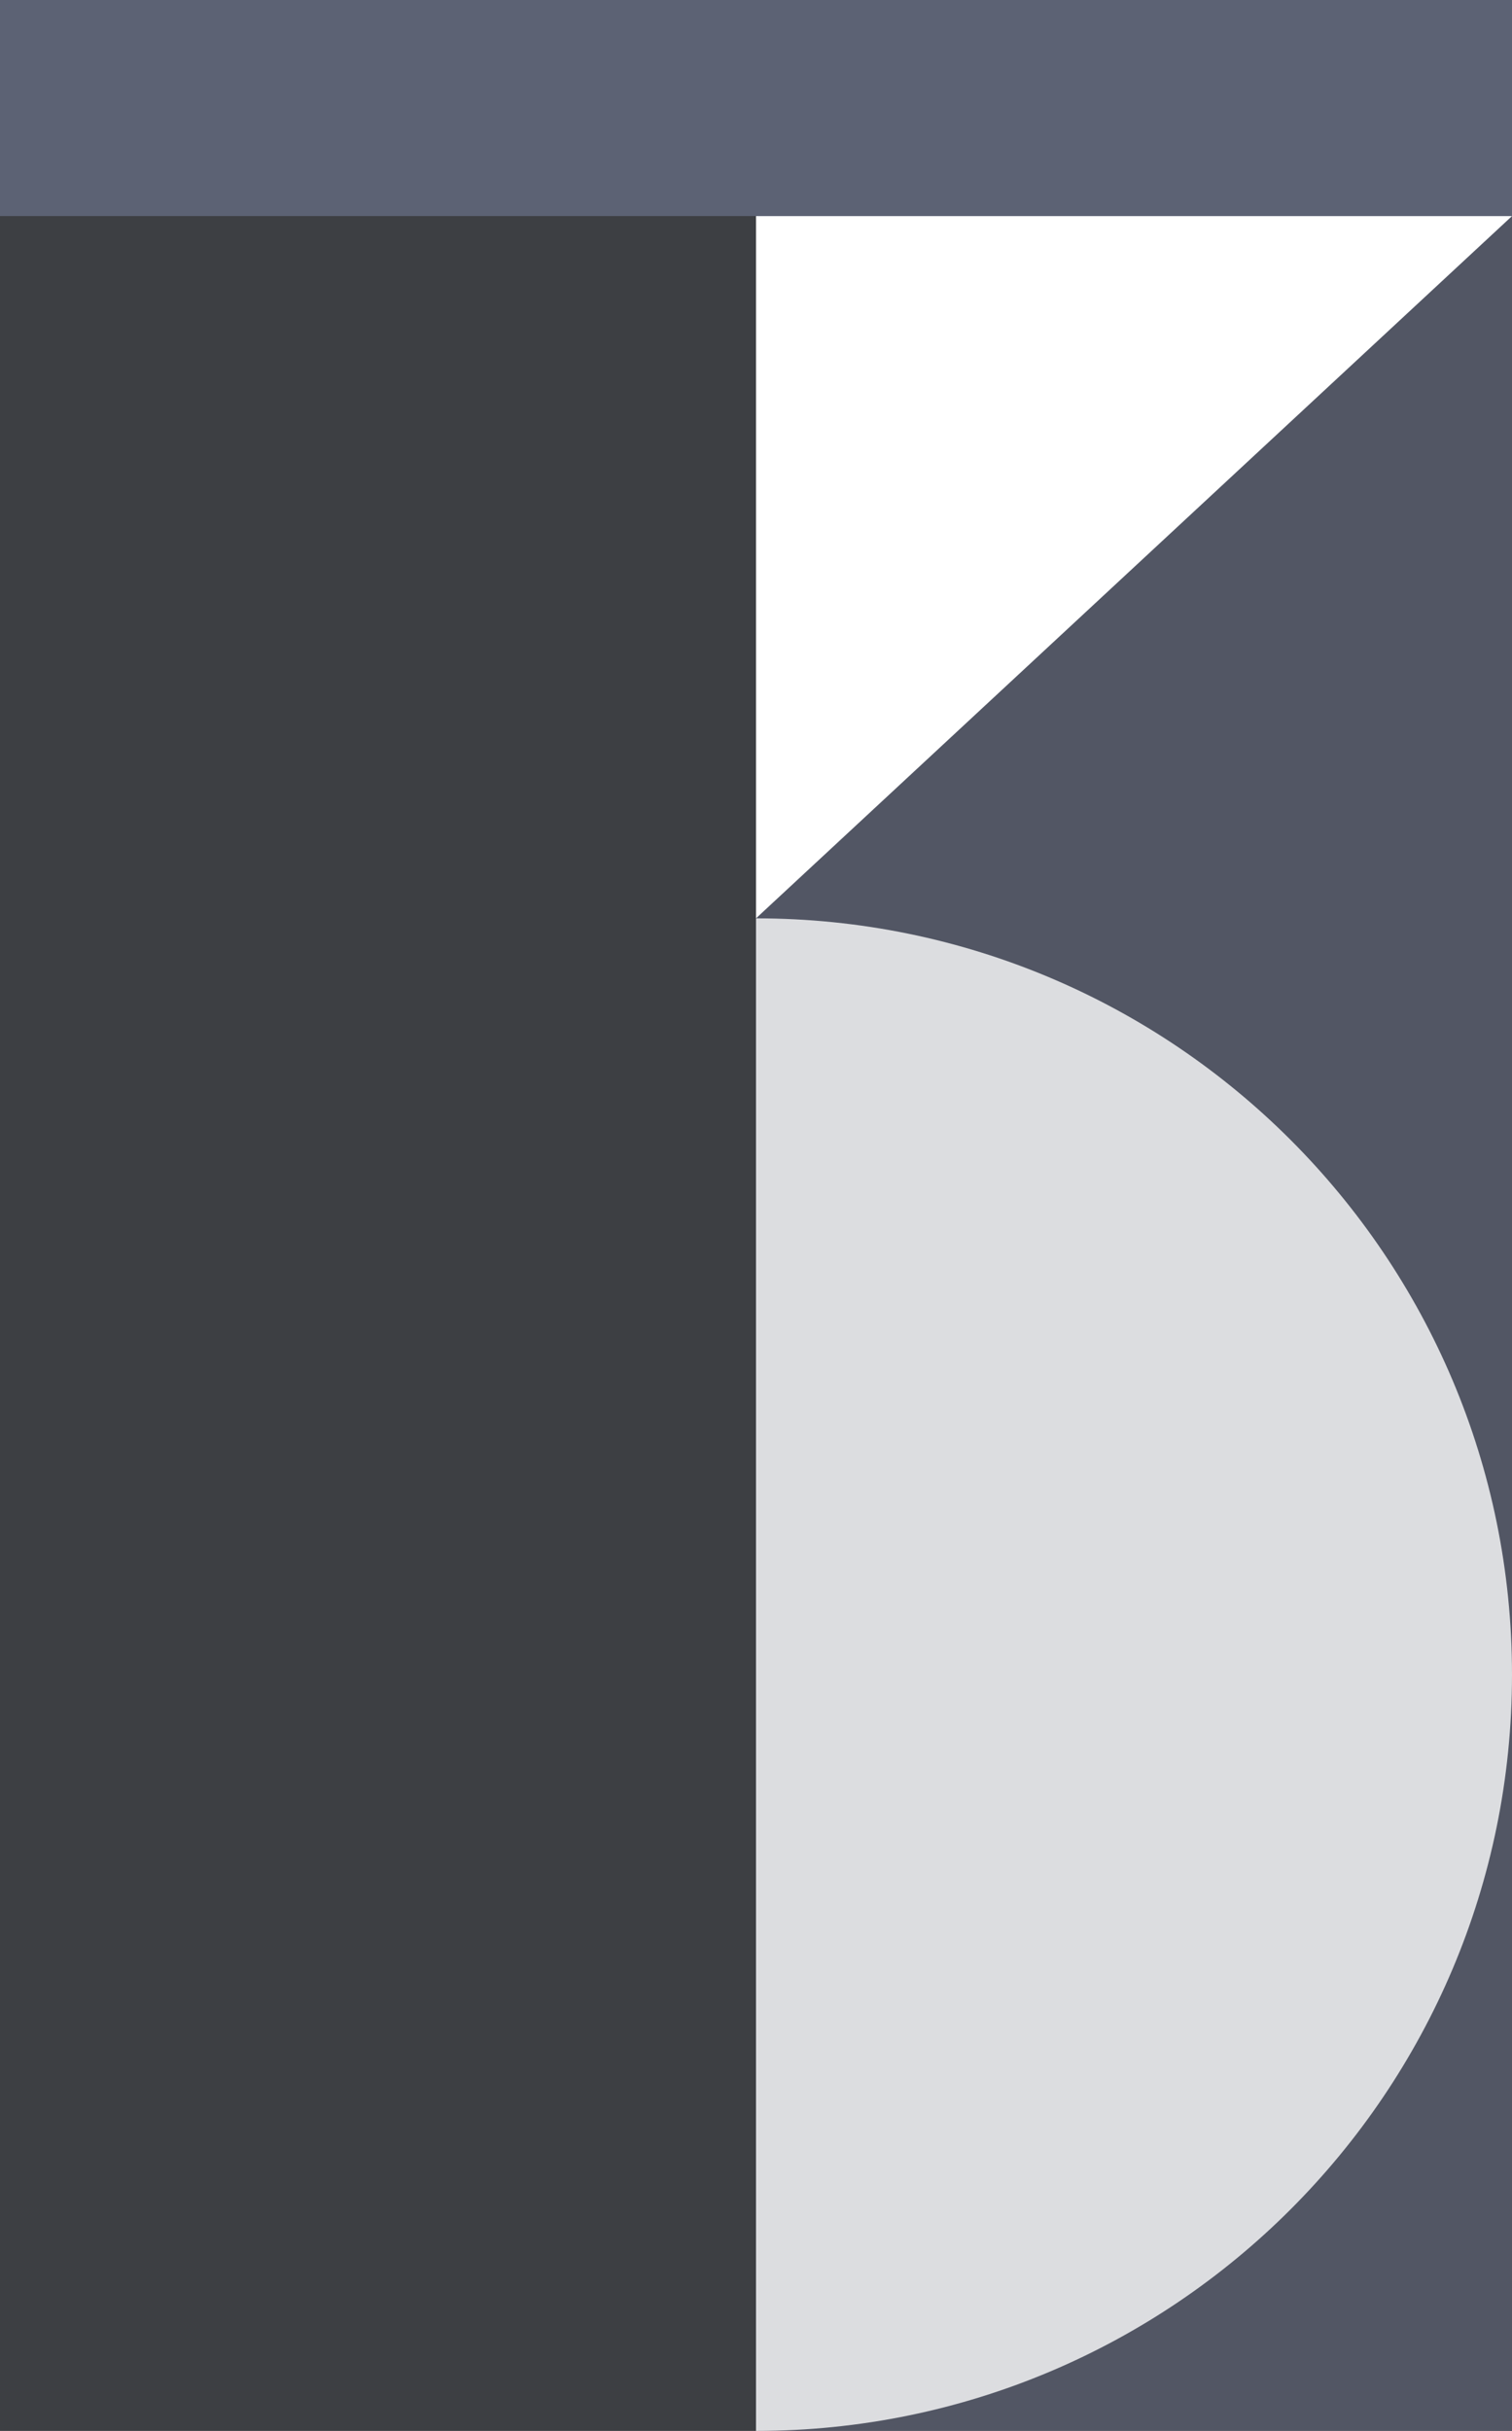
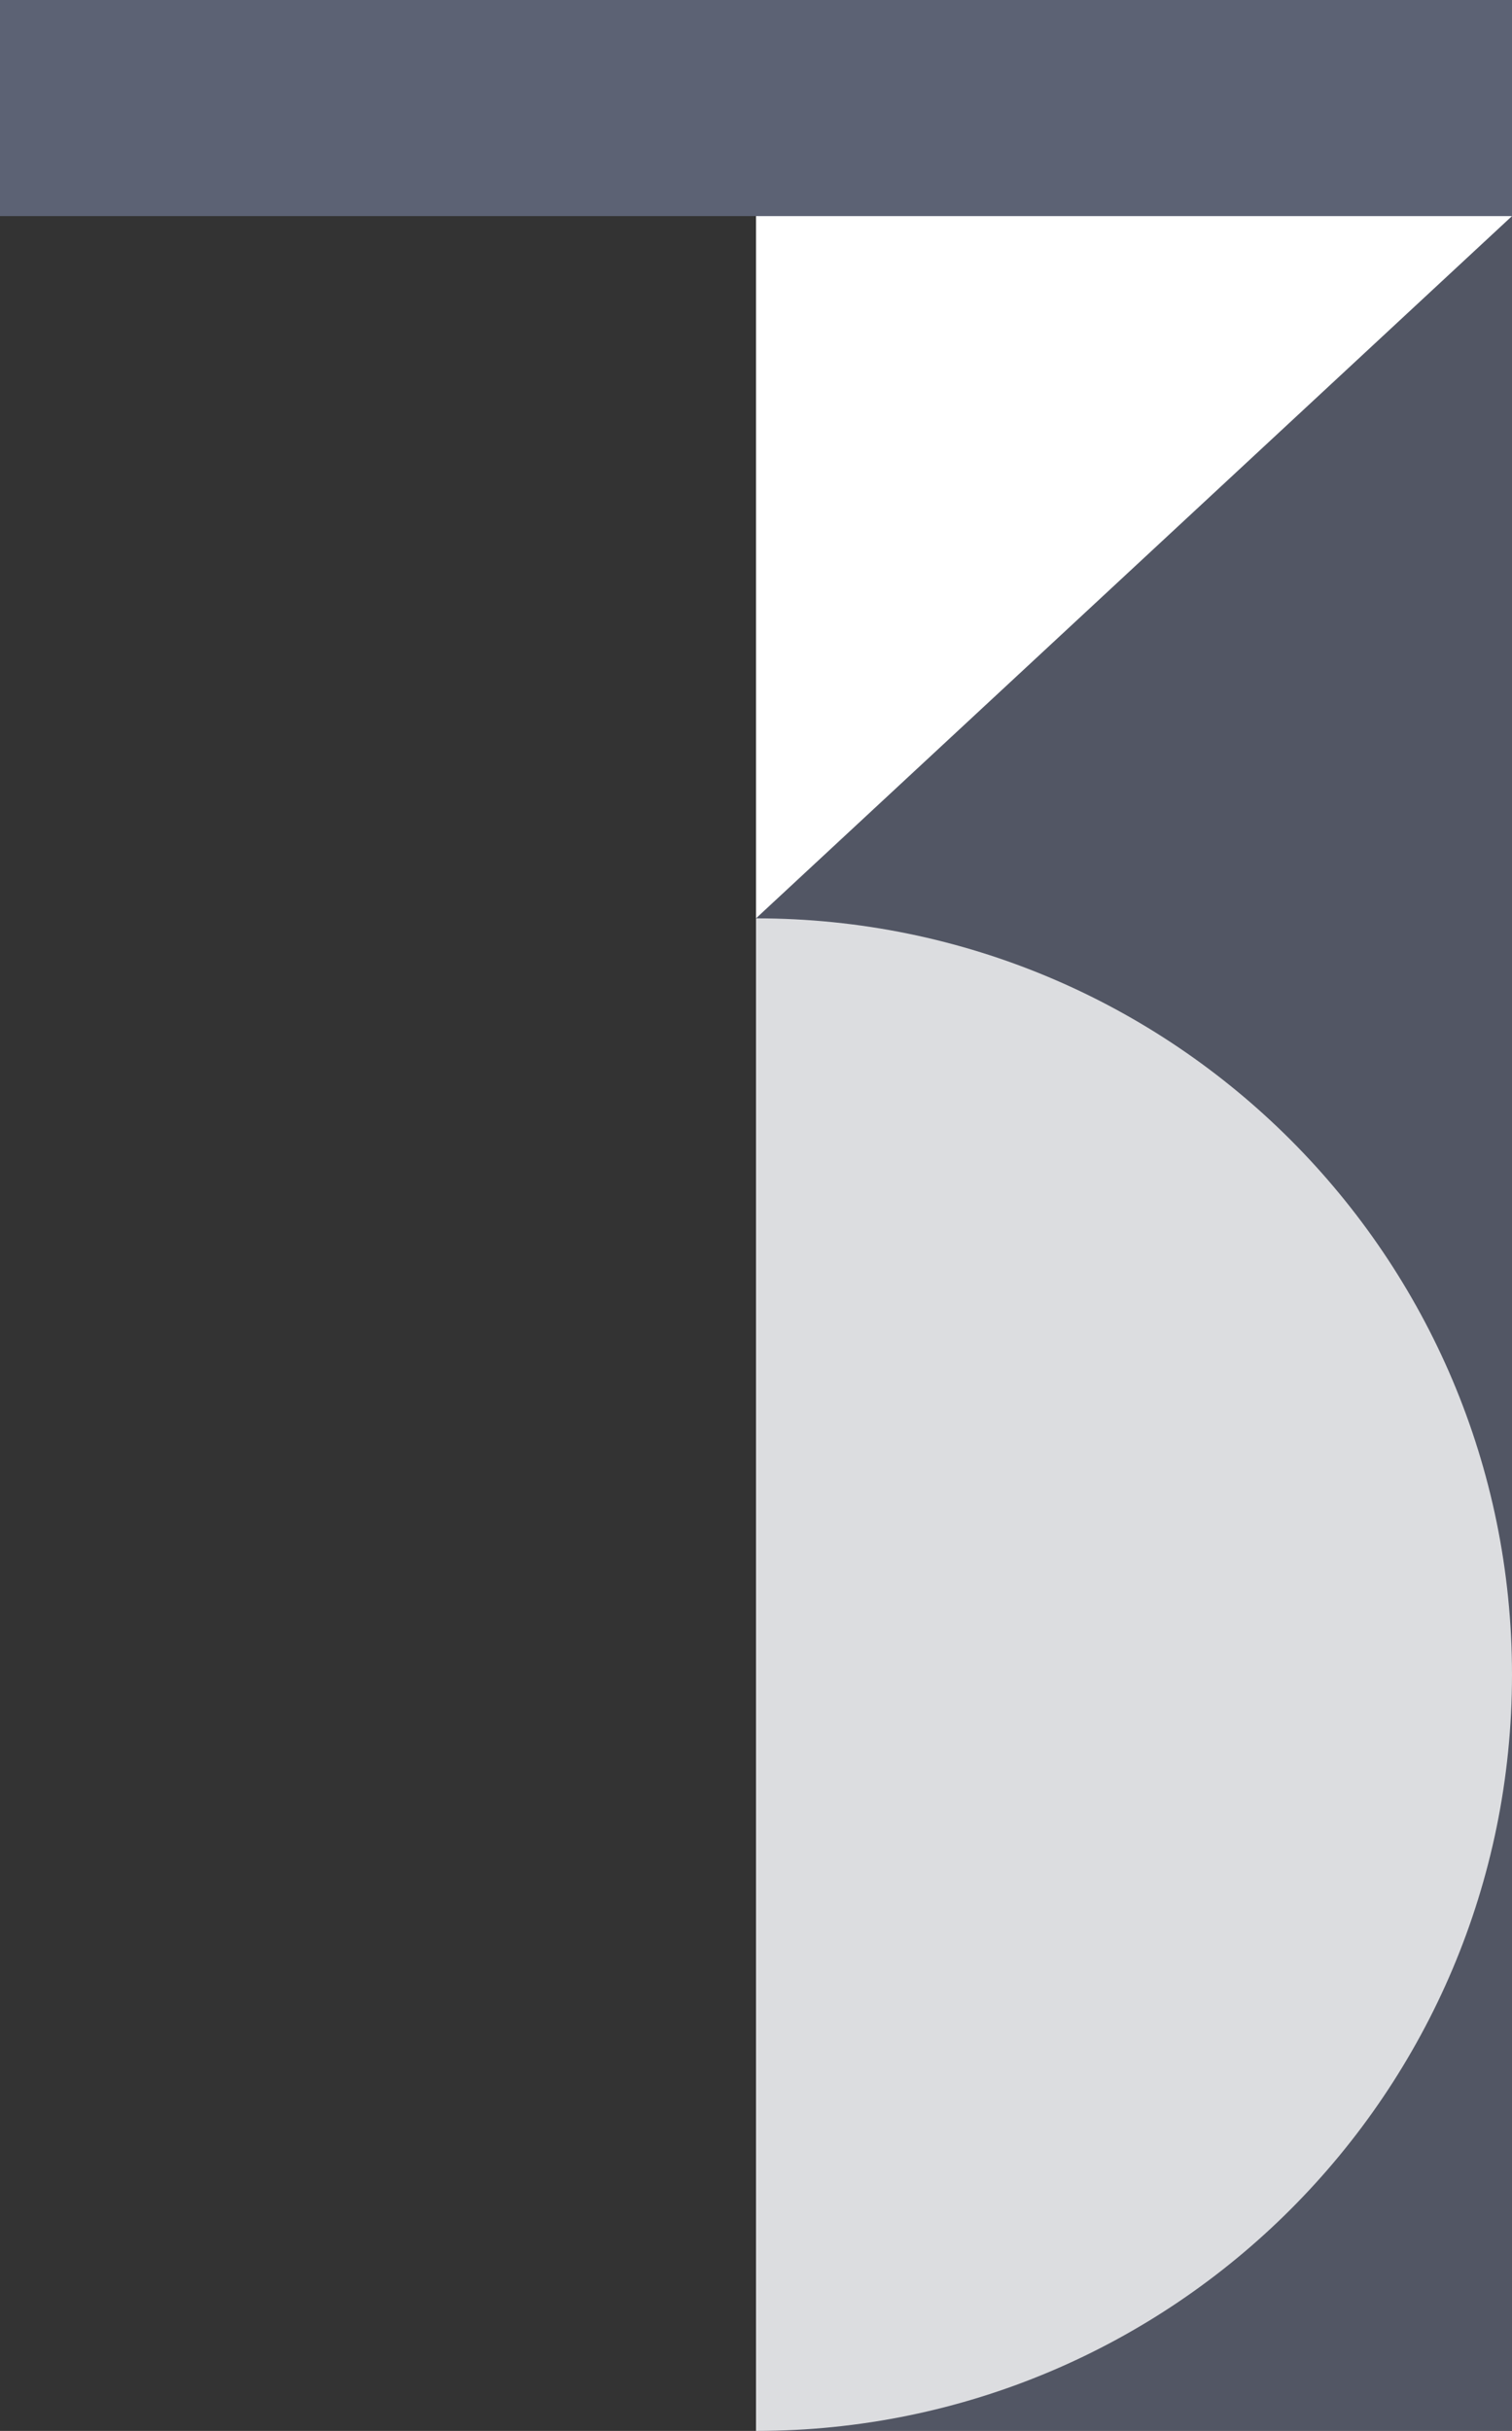
<svg xmlns="http://www.w3.org/2000/svg" xml:space="preserve" width="224px" height="360px" version="1.1" style="shape-rendering:geometricPrecision; text-rendering:geometricPrecision; image-rendering:optimizeQuality; fill-rule:evenodd; clip-rule:evenodd" viewBox="0 0 224 360">
  <rect x="0" y="0" width="224" height="360" fill="#333333" stroke="none" />
  <defs>
    <style type="text/css">
   
    .fil0 {fill:#99A8D6;fill-opacity:0.102}
    .fil1 {fill:#99A8D6;fill-opacity:0.302}
    .fil3 {fill:#99A8D6;fill-opacity:0.4}
    .fil4 {fill:white;fill-opacity:0.8}
    .fil2 {fill:white}
   
  </style>
  </defs>
  <g id="Слой_x0020_1">
    <g id="_2159681202784">
-       <polygon class="fil0" points="0,360 112,360 112,32 0,32 " />
      <polygon class="fil1" points="112,360 224,360 224,32 112,32 " />
      <polygon class="fil2" points="112,32 112,136 224,32 " />
      <polygon class="fil3" points="0,32 224,32 224,0 0,0 " />
-       <path class="fil4" d="M112 136c61.85,0 112,50.15 112,112 0,61.86 -50.15,112 -112,112l0 -224z" />
+       <path class="fil4" d="M112 136c61.85,0 112,50.15 112,112 0,61.86 -50.15,112 -112,112z" />
    </g>
  </g>
</svg>